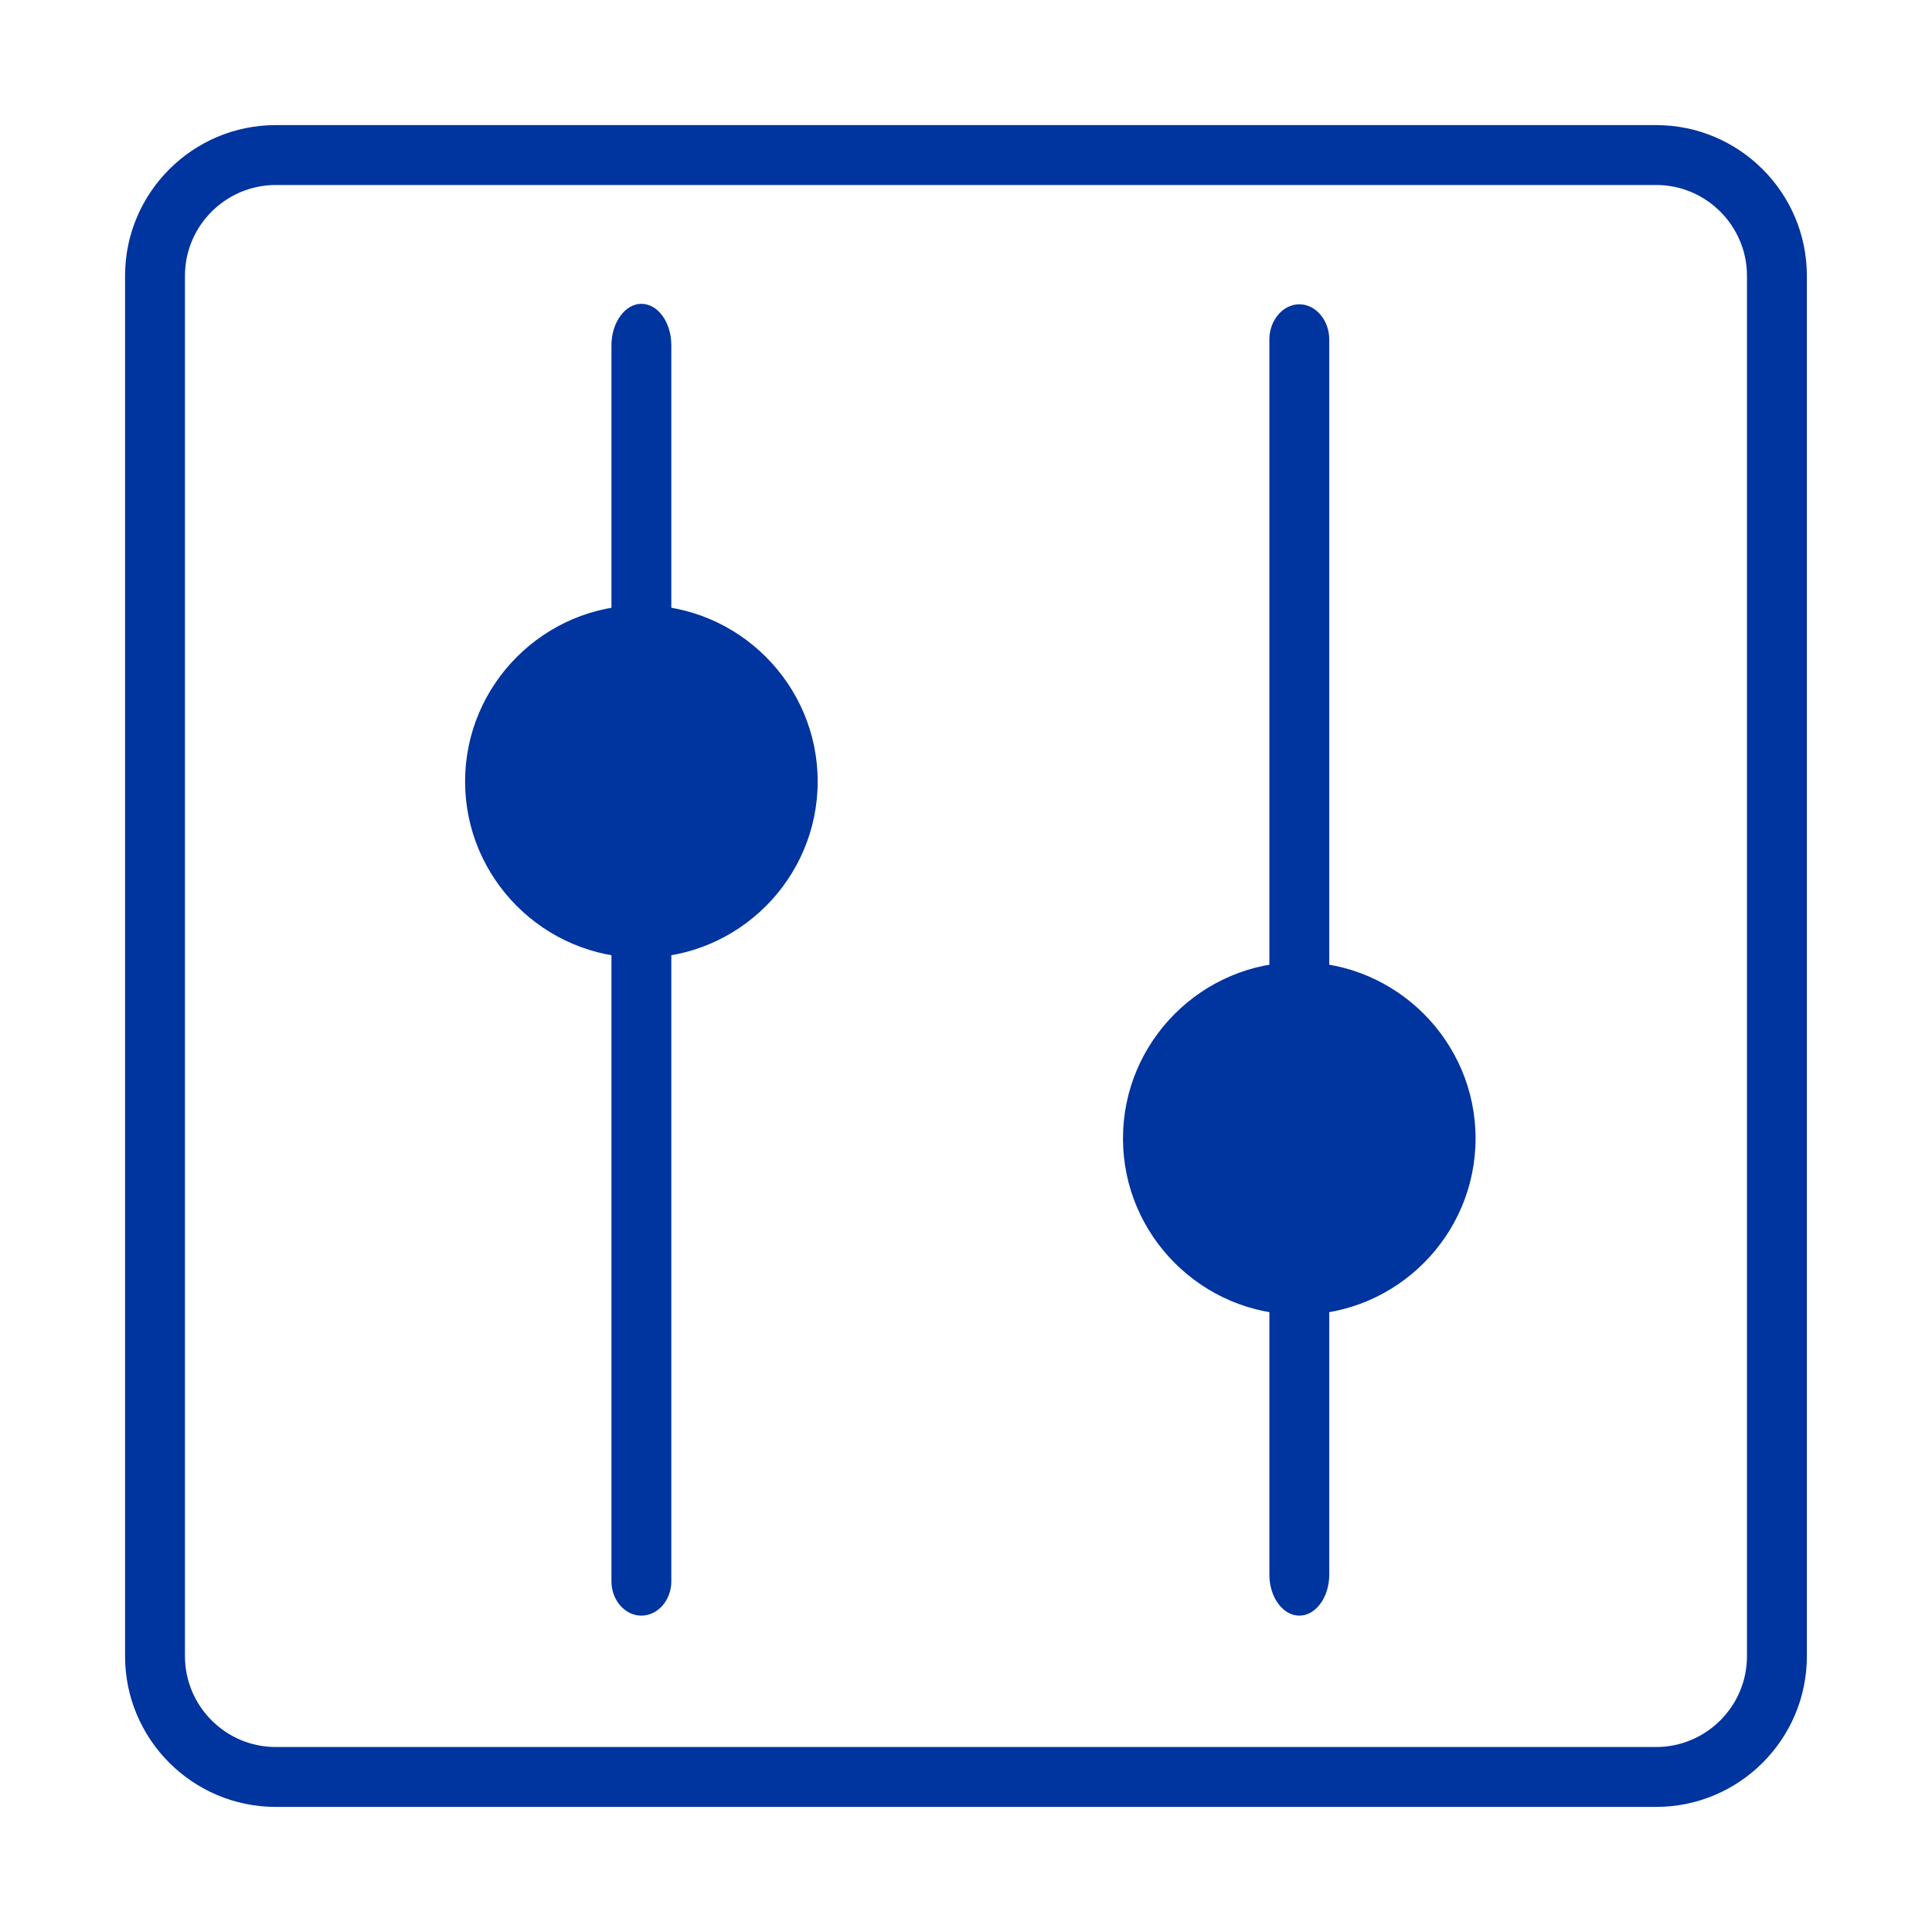
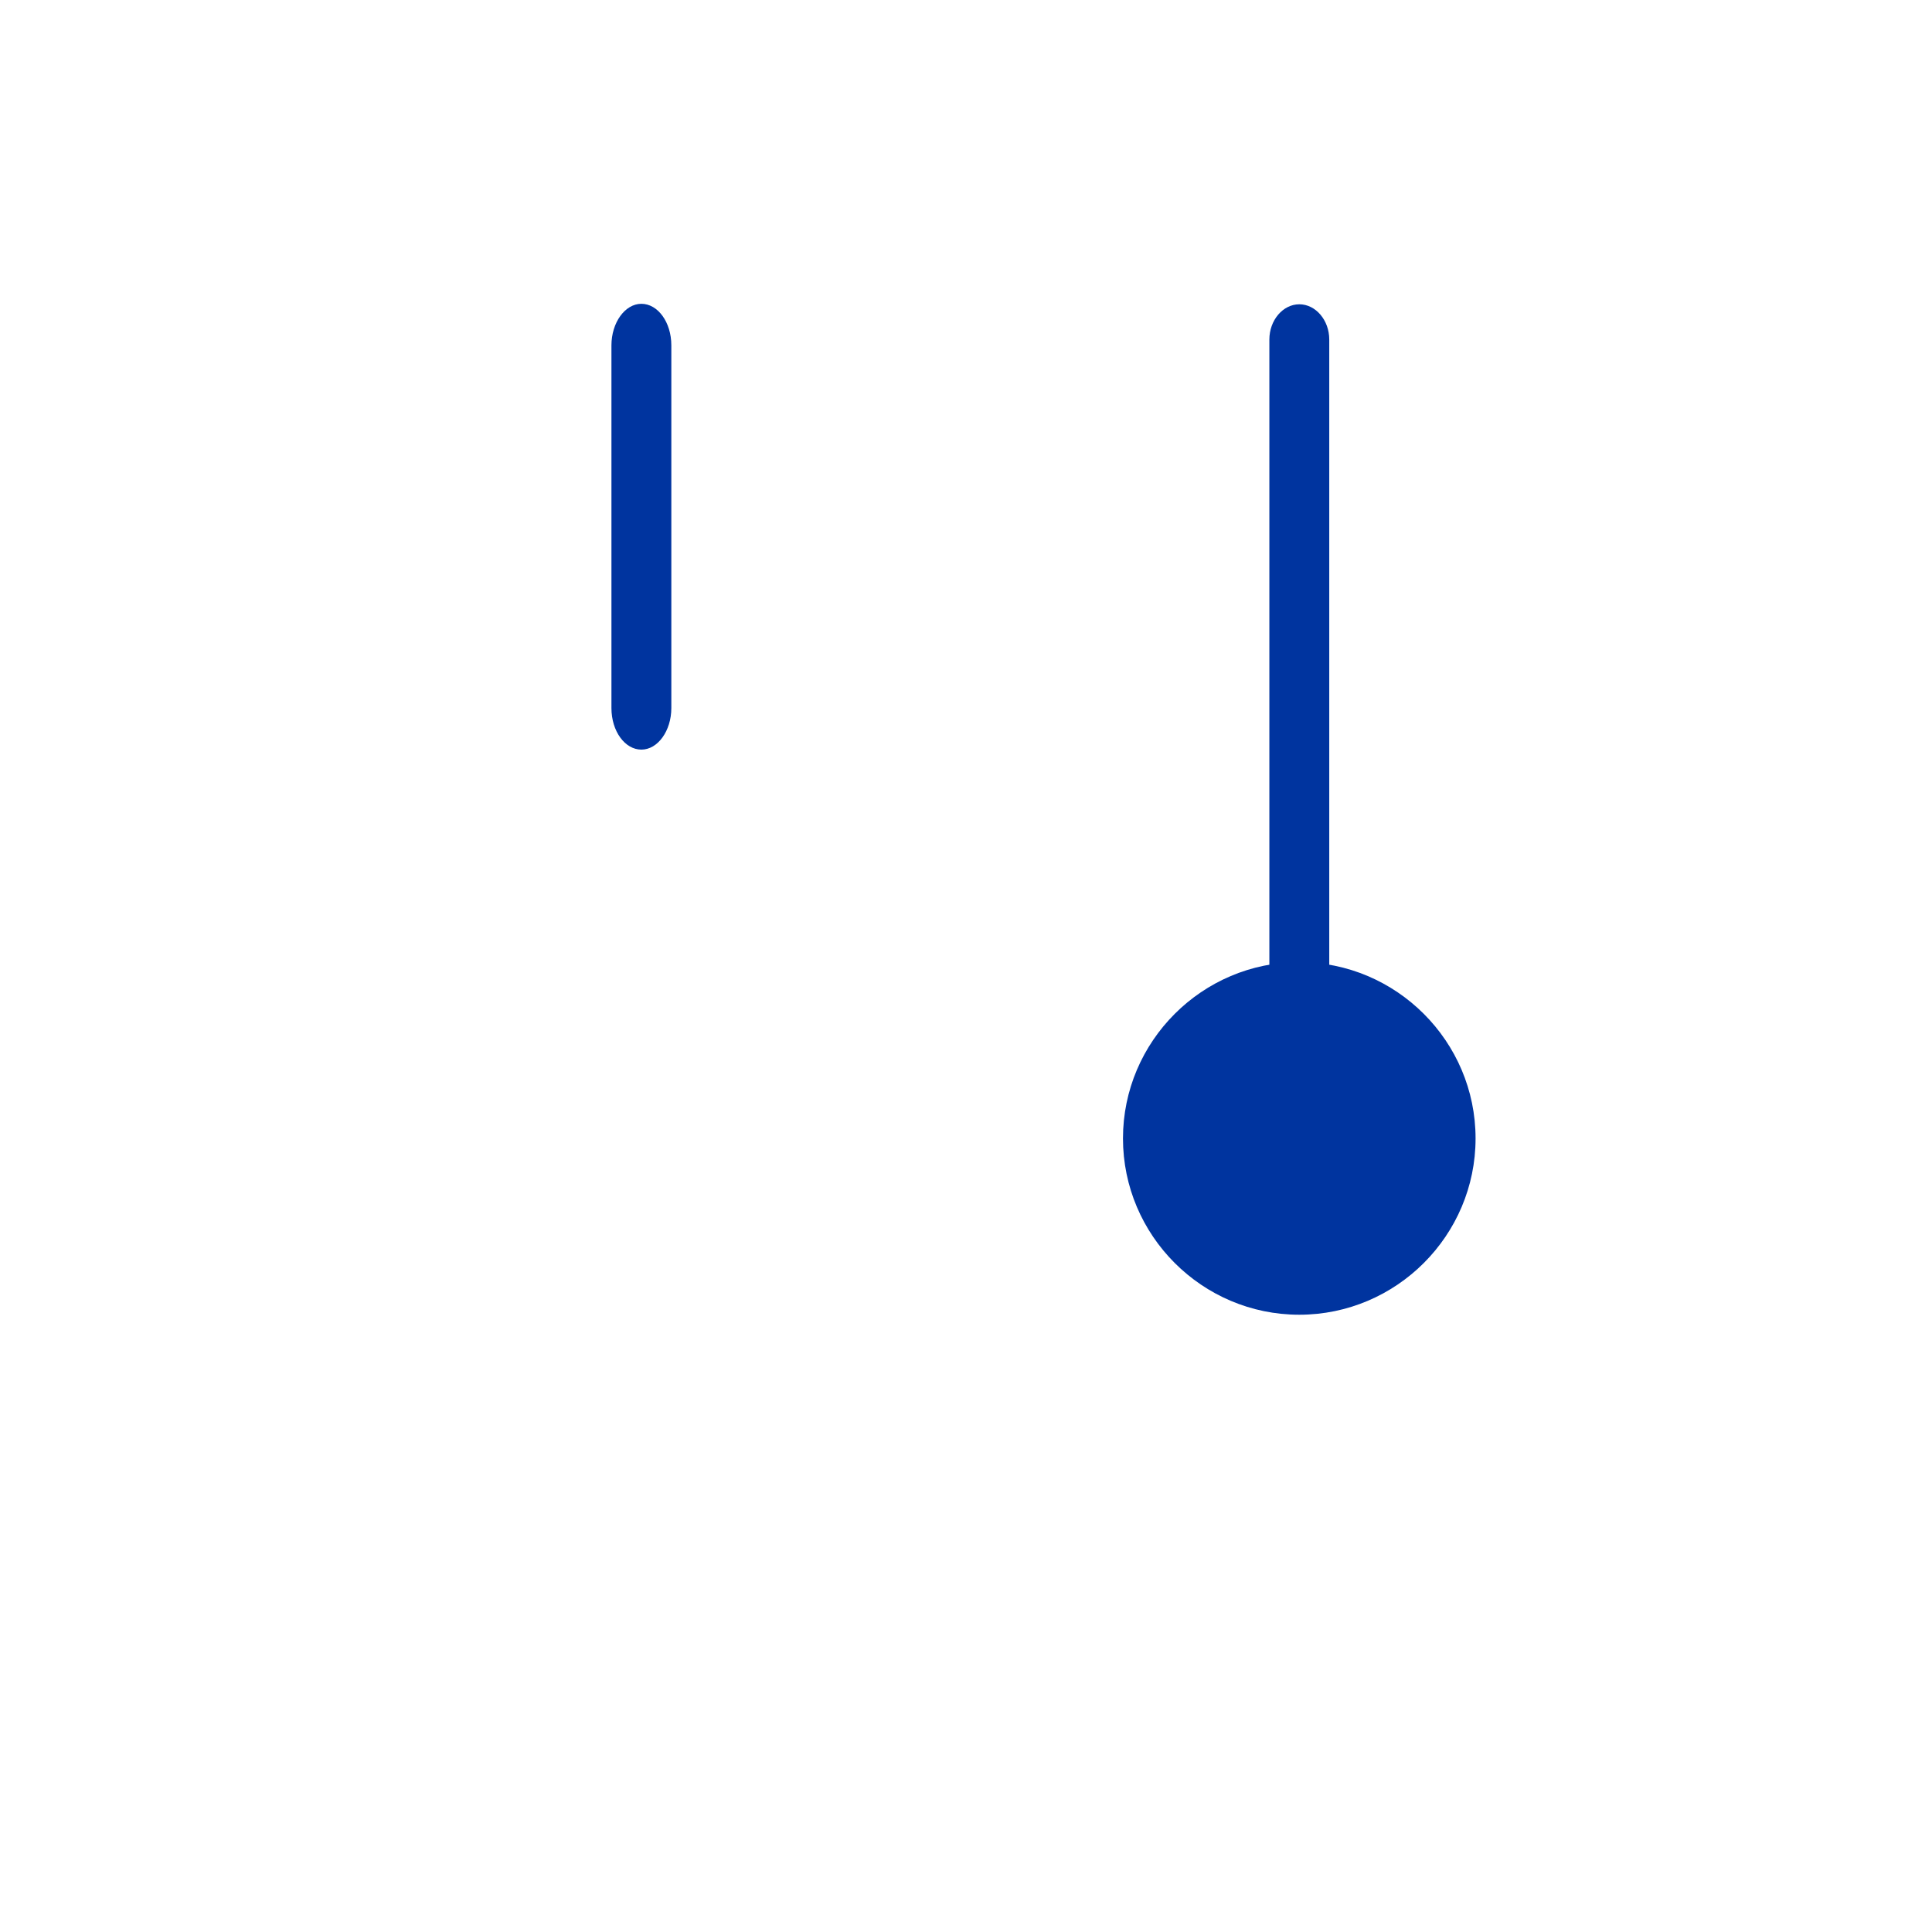
<svg xmlns="http://www.w3.org/2000/svg" width="48" height="48" viewBox="0 0 48 48" fill="none">
-   <path d="M41.147 44.892H6.851C4.787 44.892 3.107 43.212 3.107 41.148V6.852C3.107 4.788 4.787 3.108 6.851 3.108H41.147C43.211 3.108 44.891 4.788 44.891 6.852V41.148C44.891 43.212 43.211 44.892 41.147 44.892ZM6.851 4.596C5.615 4.596 4.595 5.604 4.595 6.852V41.148C4.595 42.384 5.603 43.404 6.851 43.404H41.147C42.383 43.404 43.403 42.396 43.403 41.148V6.852C43.403 5.616 42.395 4.596 41.147 4.596H6.851Z" fill="#00349F" />
  <path d="M32.281 27.276C31.873 27.276 31.537 26.88 31.537 26.4V8.436C31.537 7.956 31.873 7.56 32.281 7.56C32.689 7.56 33.025 7.956 33.025 8.436V26.4C33.025 26.88 32.689 27.276 32.281 27.276Z" fill="#00349F" />
-   <path d="M32.281 40.14C31.873 40.14 31.537 39.684 31.537 39.12V30.156C31.537 29.592 31.873 29.136 32.281 29.136C32.689 29.136 33.025 29.592 33.025 30.156V39.12C33.025 39.684 32.689 40.14 32.281 40.14Z" fill="#00349F" />
  <path d="M32.28 23.904C29.868 23.904 27.9 25.872 27.9 28.284C27.9 30.696 29.868 32.664 32.28 32.664C34.692 32.664 36.66 30.696 36.66 28.284C36.66 25.872 34.692 23.904 32.28 23.904Z" fill="#00349F" />
-   <path d="M15.935 40.14C15.527 40.14 15.191 39.756 15.191 39.288V21.828C15.191 21.36 15.527 20.976 15.935 20.976C16.343 20.976 16.679 21.36 16.679 21.828V39.288C16.679 39.756 16.343 40.14 15.935 40.14Z" fill="#00349F" />
  <path d="M15.935 18.624C15.527 18.624 15.191 18.168 15.191 17.592V8.58C15.191 8.016 15.527 7.548 15.935 7.548C16.343 7.548 16.679 8.004 16.679 8.58V17.592C16.679 18.156 16.343 18.624 15.935 18.624Z" fill="#00349F" />
-   <path d="M15.935 23.796C13.523 23.796 11.555 21.828 11.555 19.416C11.555 17.004 13.523 15.036 15.935 15.036C18.347 15.036 20.315 17.004 20.315 19.416C20.315 21.828 18.347 23.796 15.935 23.796Z" fill="#00349F" />
</svg>